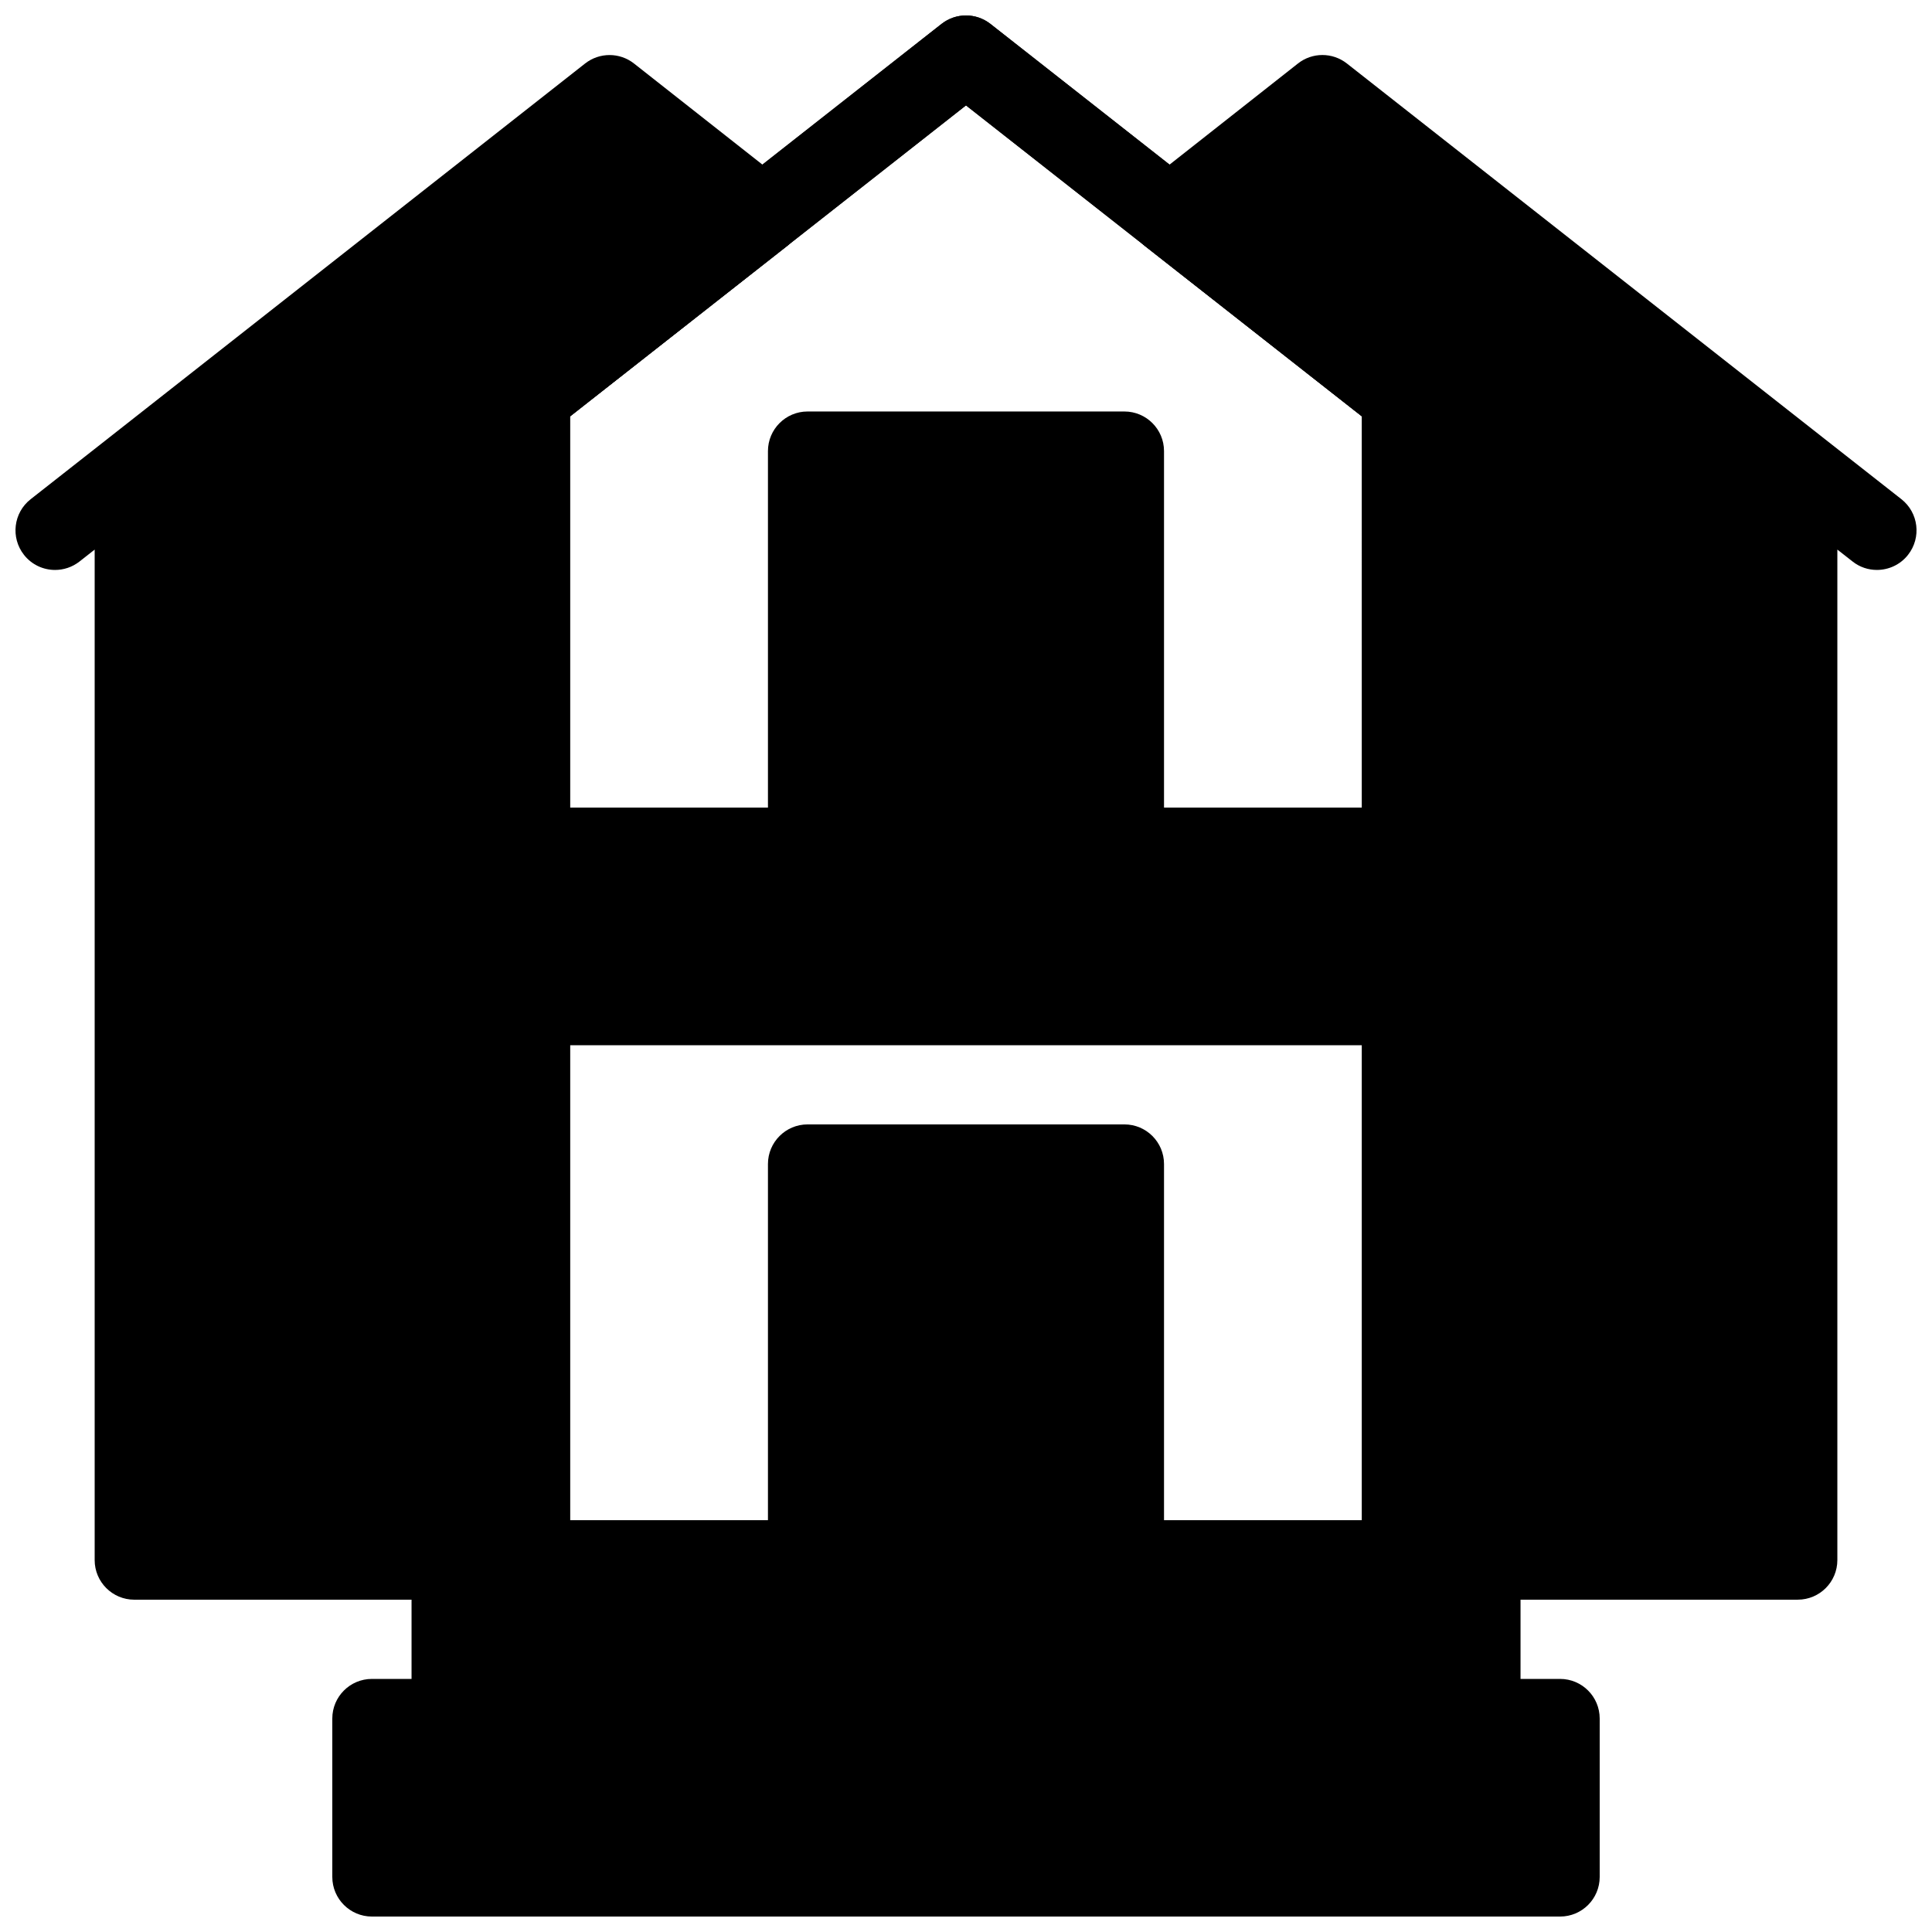
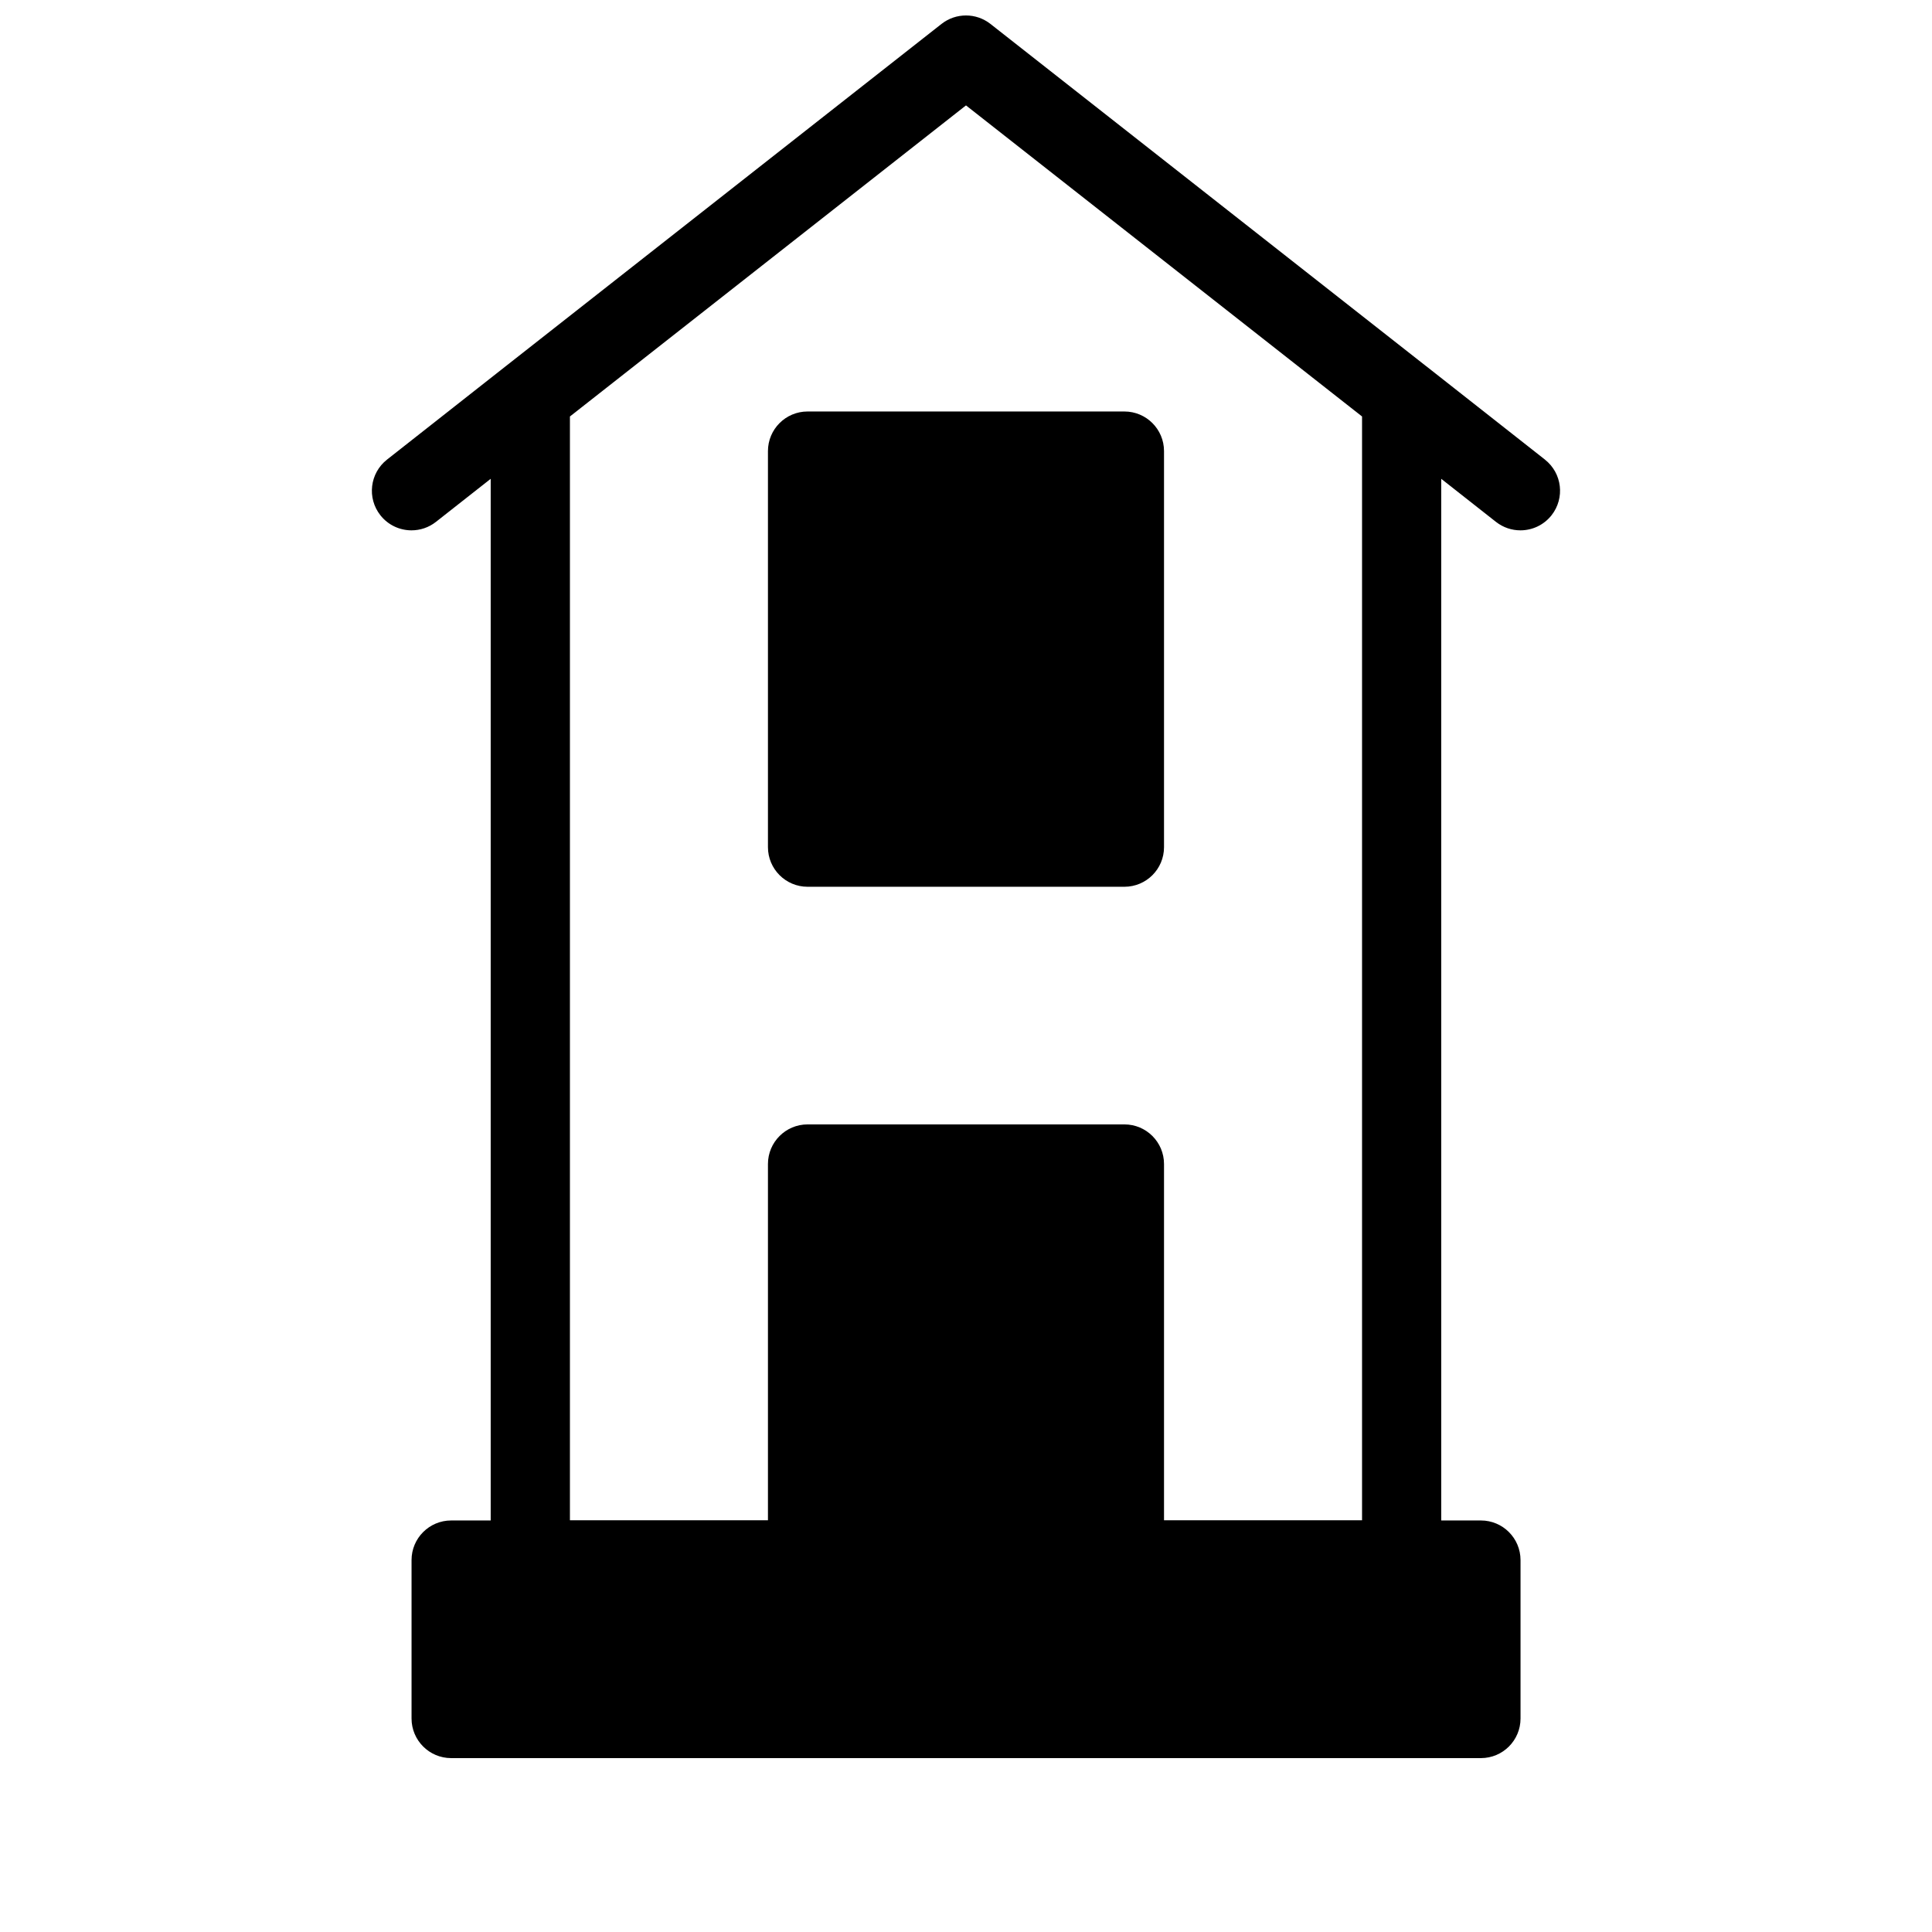
<svg xmlns="http://www.w3.org/2000/svg" width="800px" height="800px" version="1.1" viewBox="144 144 512 512">
  <defs>
    <clipPath id="d">
      <path d="m232 588h336v63.902h-336z" />
    </clipPath>
    <clipPath id="c">
      <path d="m242 148.09h316v419.91h-316z" />
    </clipPath>
    <clipPath id="b">
-       <path d="m148.09 158h208.91v410h-208.91z" />
-     </clipPath>
+       </clipPath>
    <clipPath id="a">
      <path d="m443 158h208.9v410h-208.9z" />
    </clipPath>
  </defs>
  <g clip-path="url(#d)">
-     <path d="m557.44 588.93h-314.88c-5.793 0-10.496 4.703-10.496 10.496v41.984c0 5.793 4.703 10.496 10.496 10.496h314.88c5.805 0 10.496-4.703 10.496-10.496v-41.984c-0.004-5.793-4.695-10.496-10.5-10.496z" />
-   </g>
+     </g>
  <path d="m536.45 546.94h-272.89c-5.793 0-10.496 4.703-10.496 10.496v41.984c0 5.793 4.703 10.496 10.496 10.496h272.9c5.805 0 10.496-4.703 10.496-10.496v-41.984c-0.004-5.793-4.695-10.496-10.5-10.496z" />
  <g clip-path="url(#c)">
-     <path d="m553.43 265.8-31.488-24.77h-0.012l-115.45-90.688c-3.809-2.992-9.164-2.992-12.973 0l-115.46 90.688-31.488 24.77c-4.555 3.59-5.344 10.18-1.762 14.738 2.066 2.633 5.152 4.008 8.25 4.008 2.277 0 4.566-0.734 6.488-2.246l14.504-11.41v286.55c0 5.793 4.703 10.496 10.496 10.496h230.91c5.805 0 10.496-4.703 10.496-10.496l-0.004-286.55 14.504 11.41c1.926 1.512 4.211 2.246 6.481 2.246 3.117 0 6.191-1.375 8.262-4.008 3.578-4.559 2.801-11.148-1.766-14.738zm-48.473 281.14h-209.92v-292.57l104.96-82.438 104.96 82.438z" />
    <path d="m553.43 265.8-31.488-24.77h-0.012l-115.45-90.688c-3.809-2.992-9.164-2.992-12.973 0l-115.46 90.688-31.488 24.77c-4.555 3.59-5.344 10.18-1.762 14.738 2.066 2.633 5.152 4.008 8.25 4.008 2.277 0 4.566-0.734 6.488-2.246l14.504-11.41v286.55c0 5.793 4.703 10.496 10.496 10.496h230.91c5.805 0 10.496-4.703 10.496-10.496l-0.004-286.55 14.504 11.41c1.926 1.512 4.211 2.246 6.481 2.246 3.117 0 6.191-1.375 8.262-4.008 3.578-4.559 2.801-11.148-1.766-14.738zm-48.473 281.14h-209.92v-292.57l104.96-82.438 104.96 82.438z" />
  </g>
  <g clip-path="url(#b)">
    <path d="m312.03 160.84c-3.801-3-9.164-3-12.973-0.012l-125.95 98.988s0 0.012-0.012 0.012l-20.973 16.469c-4.566 3.578-5.352 10.18-1.773 14.738 2.059 2.633 5.137 4.008 8.242 4.008 2.266 0 4.555-0.734 6.477-2.234l4.019-3.16v267.79c0 5.793 4.703 10.496 10.496 10.496h104.96c5.793 0 10.496-4.703 10.496-10.496v-303.06l57.496-45.133c2.531-1.984 4.008-5.027 4.008-8.25 0-3.223-1.469-6.266-4-8.262z" />
  </g>
  <g clip-path="url(#a)">
-     <path d="m647.88 276.28-20.973-16.469s0-0.012-0.012-0.012l-125.96-98.977c-3.809-2.992-9.172-2.992-12.973 0.012l-40.516 31.906c-2.519 1.996-4 5.027-4 8.262 0 3.223 1.492 6.254 4.019 8.25l57.496 45.133 0.004 303.05c0 5.793 4.691 10.496 10.496 10.496h104.96c5.805 0 10.496-4.703 10.496-10.496v-267.79l4.019 3.148c1.898 1.512 4.188 2.246 6.457 2.246 3.117 0 6.203-1.375 8.262-4.008 3.586-4.566 2.789-11.172-1.777-14.75z" />
-   </g>
+     </g>
  <path d="m441.98 441.98h-83.969c-5.793 0-10.496 4.703-10.496 10.496v104.96c0 5.793 4.703 10.496 10.496 10.496h83.969c5.805 0 10.496-4.703 10.496-10.496v-104.96c0-5.797-4.695-10.496-10.496-10.496z" />
  <path d="m441.98 253.05h-83.969c-5.793 0-10.496 4.703-10.496 10.496v104.96c0 5.793 4.703 10.496 10.496 10.496h83.969c5.805 0 10.496-4.703 10.496-10.496v-104.96c0-5.793-4.695-10.496-10.496-10.496z" />
-   <path d="m515.45 358.02h-230.91c-5.793 0-10.496 4.703-10.496 10.496v41.984c0 5.793 4.703 10.496 10.496 10.496h230.91c5.805 0 10.496-4.703 10.496-10.496v-41.984c-0.004-5.797-4.695-10.496-10.5-10.496z" />
</svg>